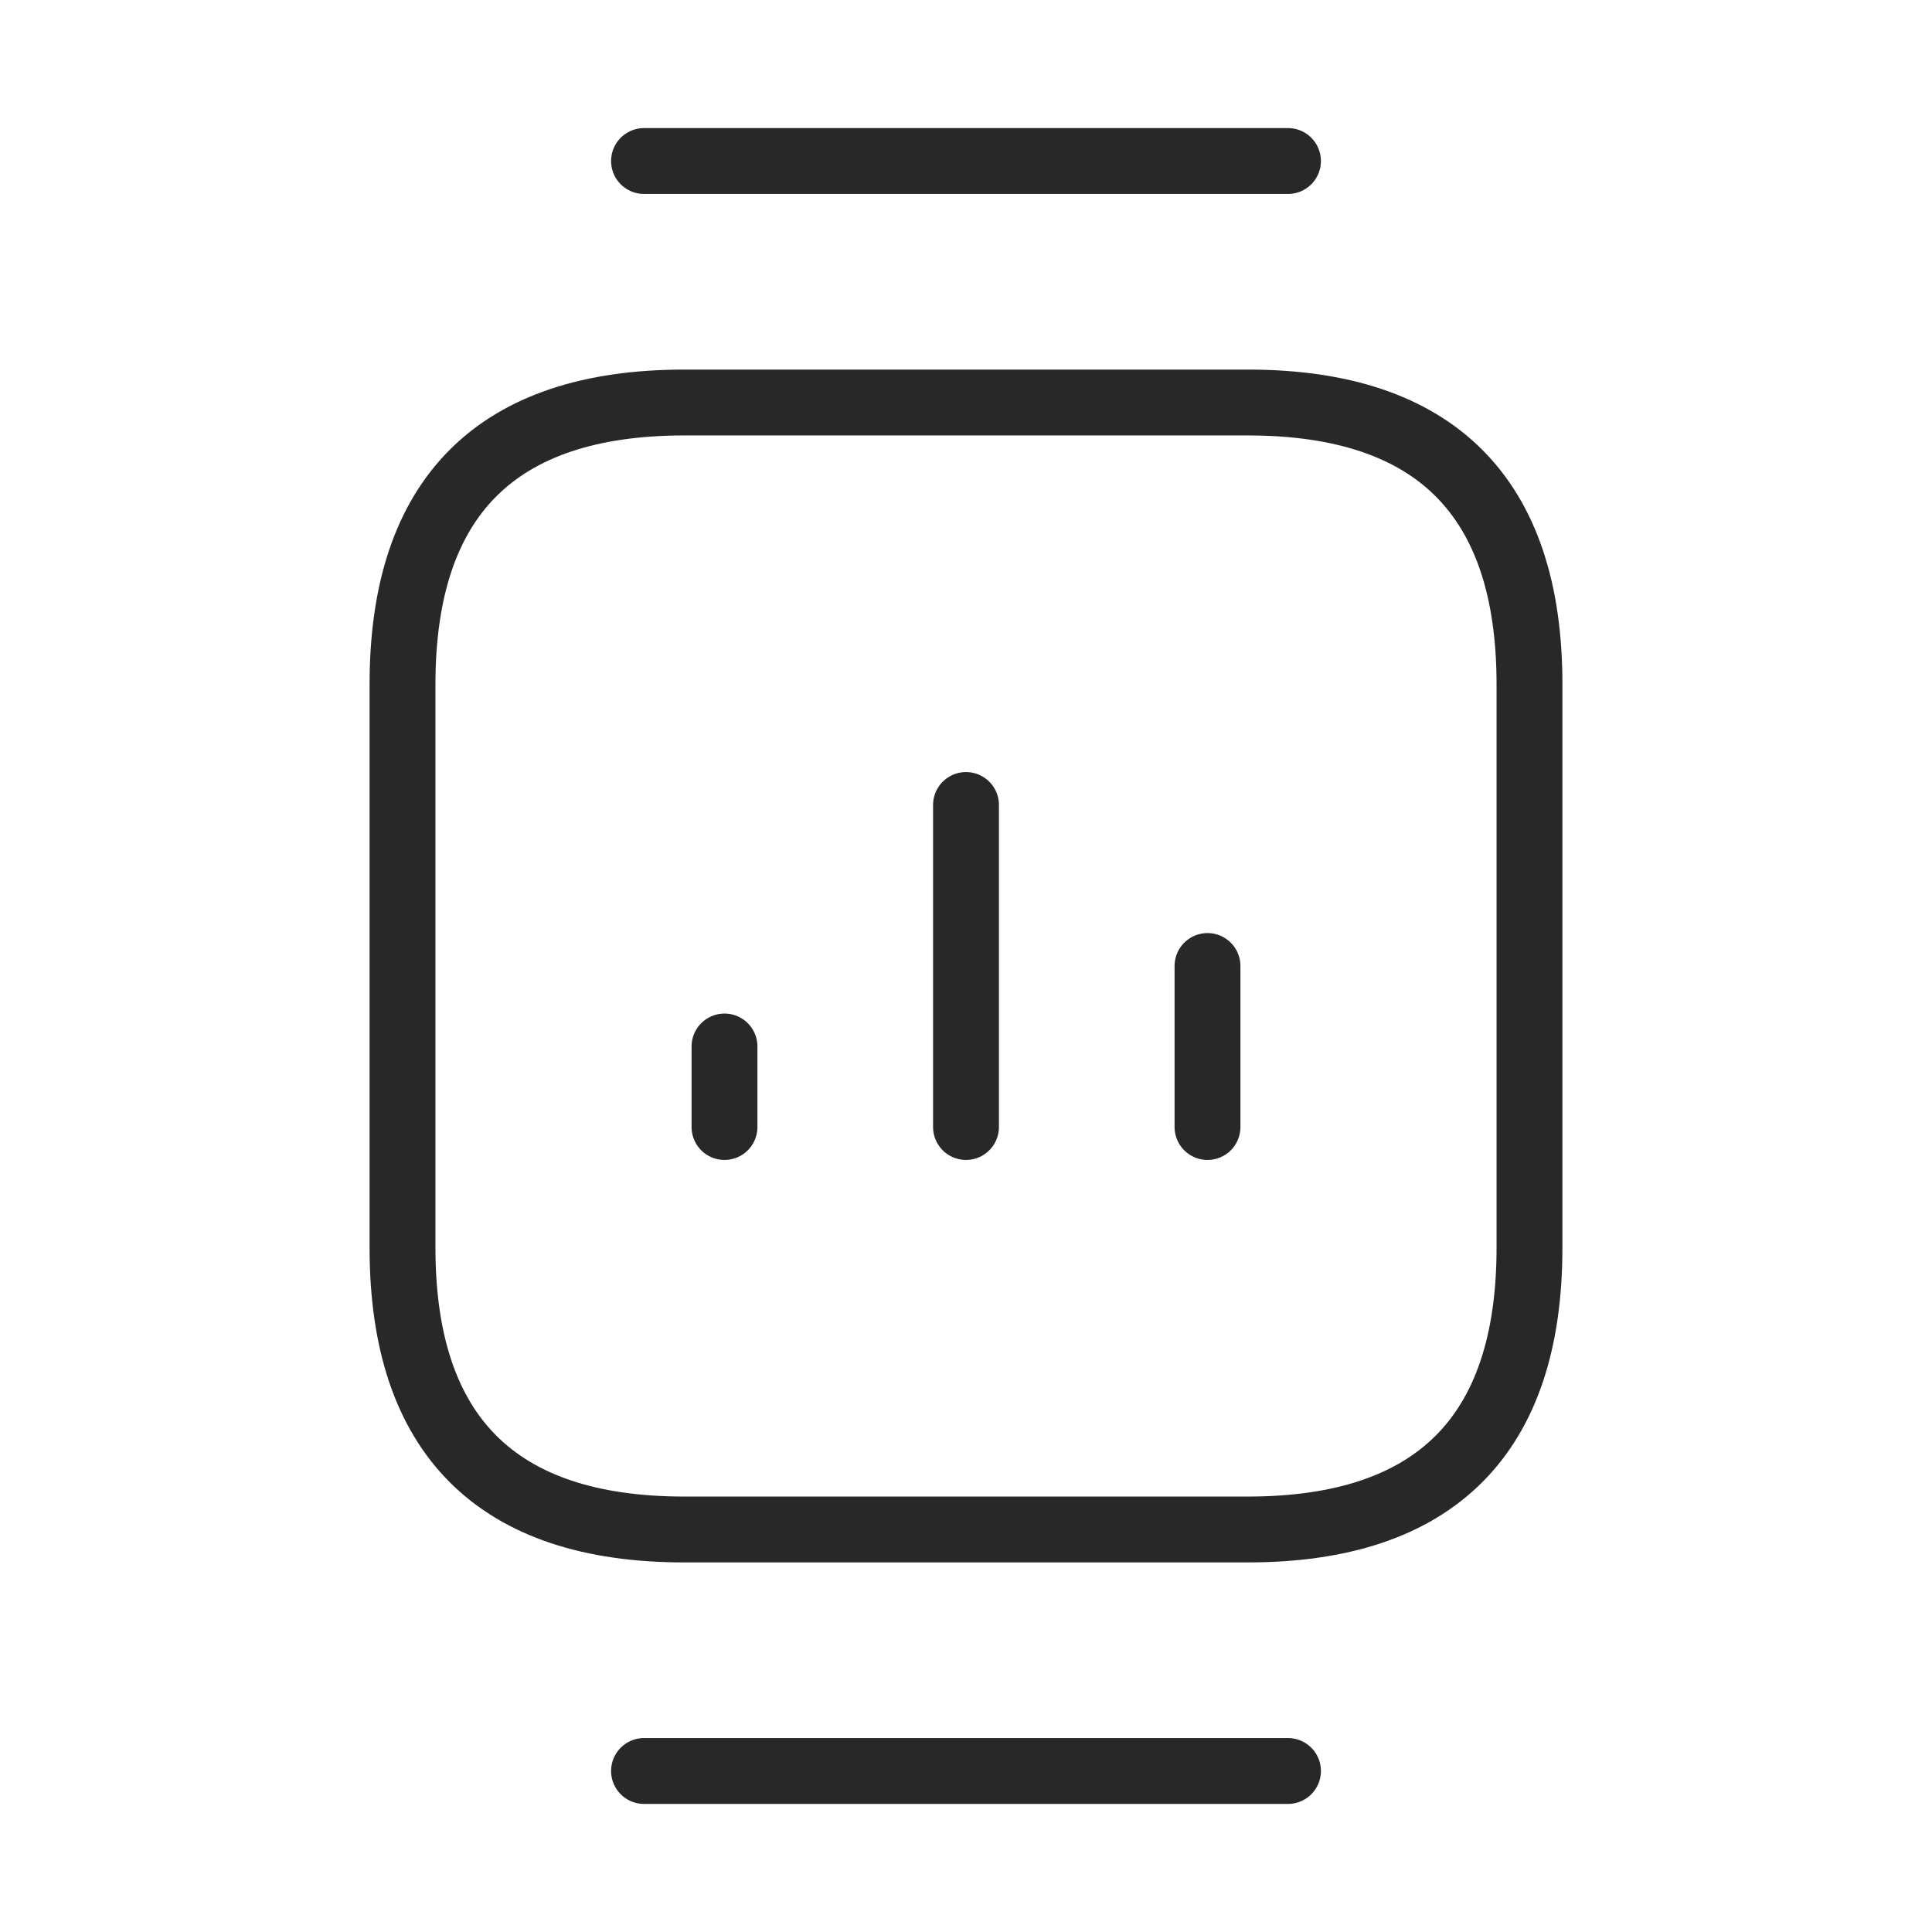
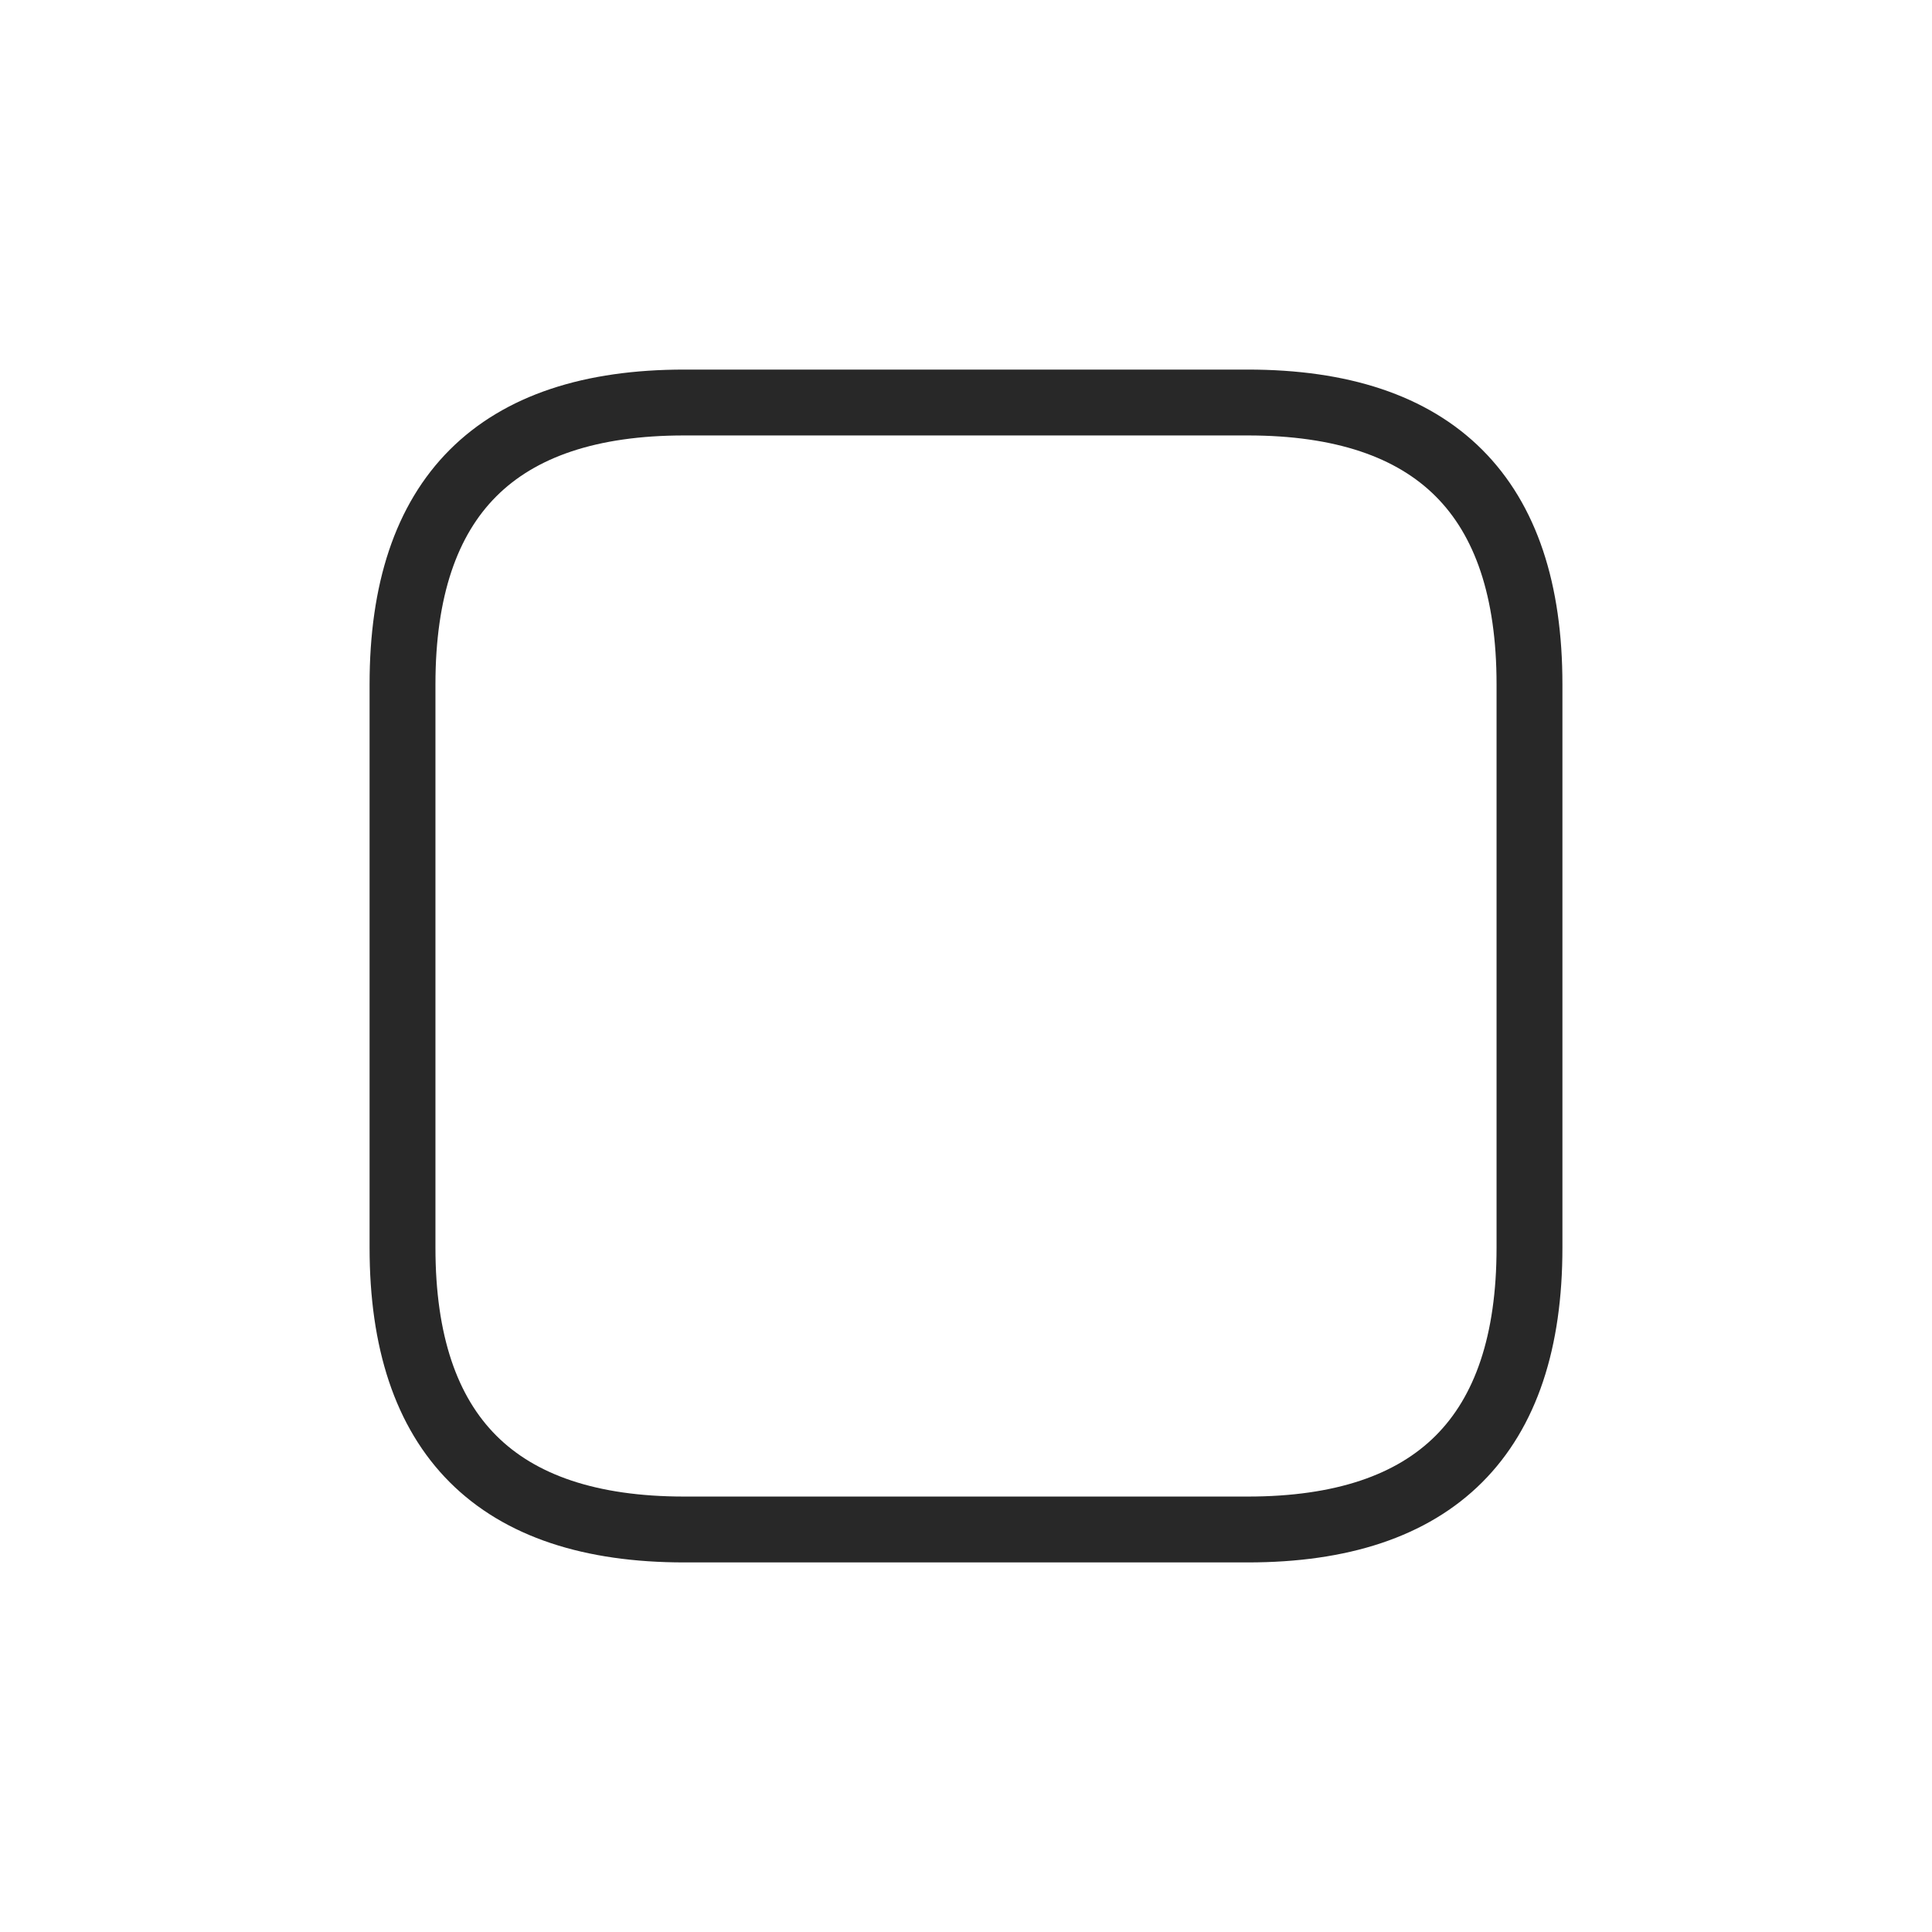
<svg xmlns="http://www.w3.org/2000/svg" width="44" height="44" viewBox="0 0 44 44" fill="none">
  <path d="M15.583 34.833H28.417C32.688 34.833 34.833 32.688 34.833 28.417V15.583C34.833 11.312 32.688 9.167 28.417 9.167H15.583C11.312 9.167 9.167 11.312 9.167 15.583V28.417C9.167 32.688 11.312 34.833 15.583 34.833Z" stroke="#282828" stroke-width="1.5" stroke-miterlimit="10" stroke-linecap="round" stroke-linejoin="round" />
-   <path d="M29.333 3.667H14.667" stroke="#282828" stroke-width="1.5" stroke-miterlimit="10" stroke-linecap="round" stroke-linejoin="round" />
-   <path d="M29.333 40.333H14.667" stroke="#282828" stroke-width="1.5" stroke-miterlimit="10" stroke-linecap="round" stroke-linejoin="round" />
-   <path d="M22 25.667V18.333" stroke="#282828" stroke-width="1.5" stroke-linecap="round" stroke-linejoin="round" />
-   <path d="M27.5 25.667V22" stroke="#282828" stroke-width="1.5" stroke-linecap="round" stroke-linejoin="round" />
-   <path d="M16.5 25.667V23.833" stroke="#282828" stroke-width="1.5" stroke-linecap="round" stroke-linejoin="round" />
</svg>